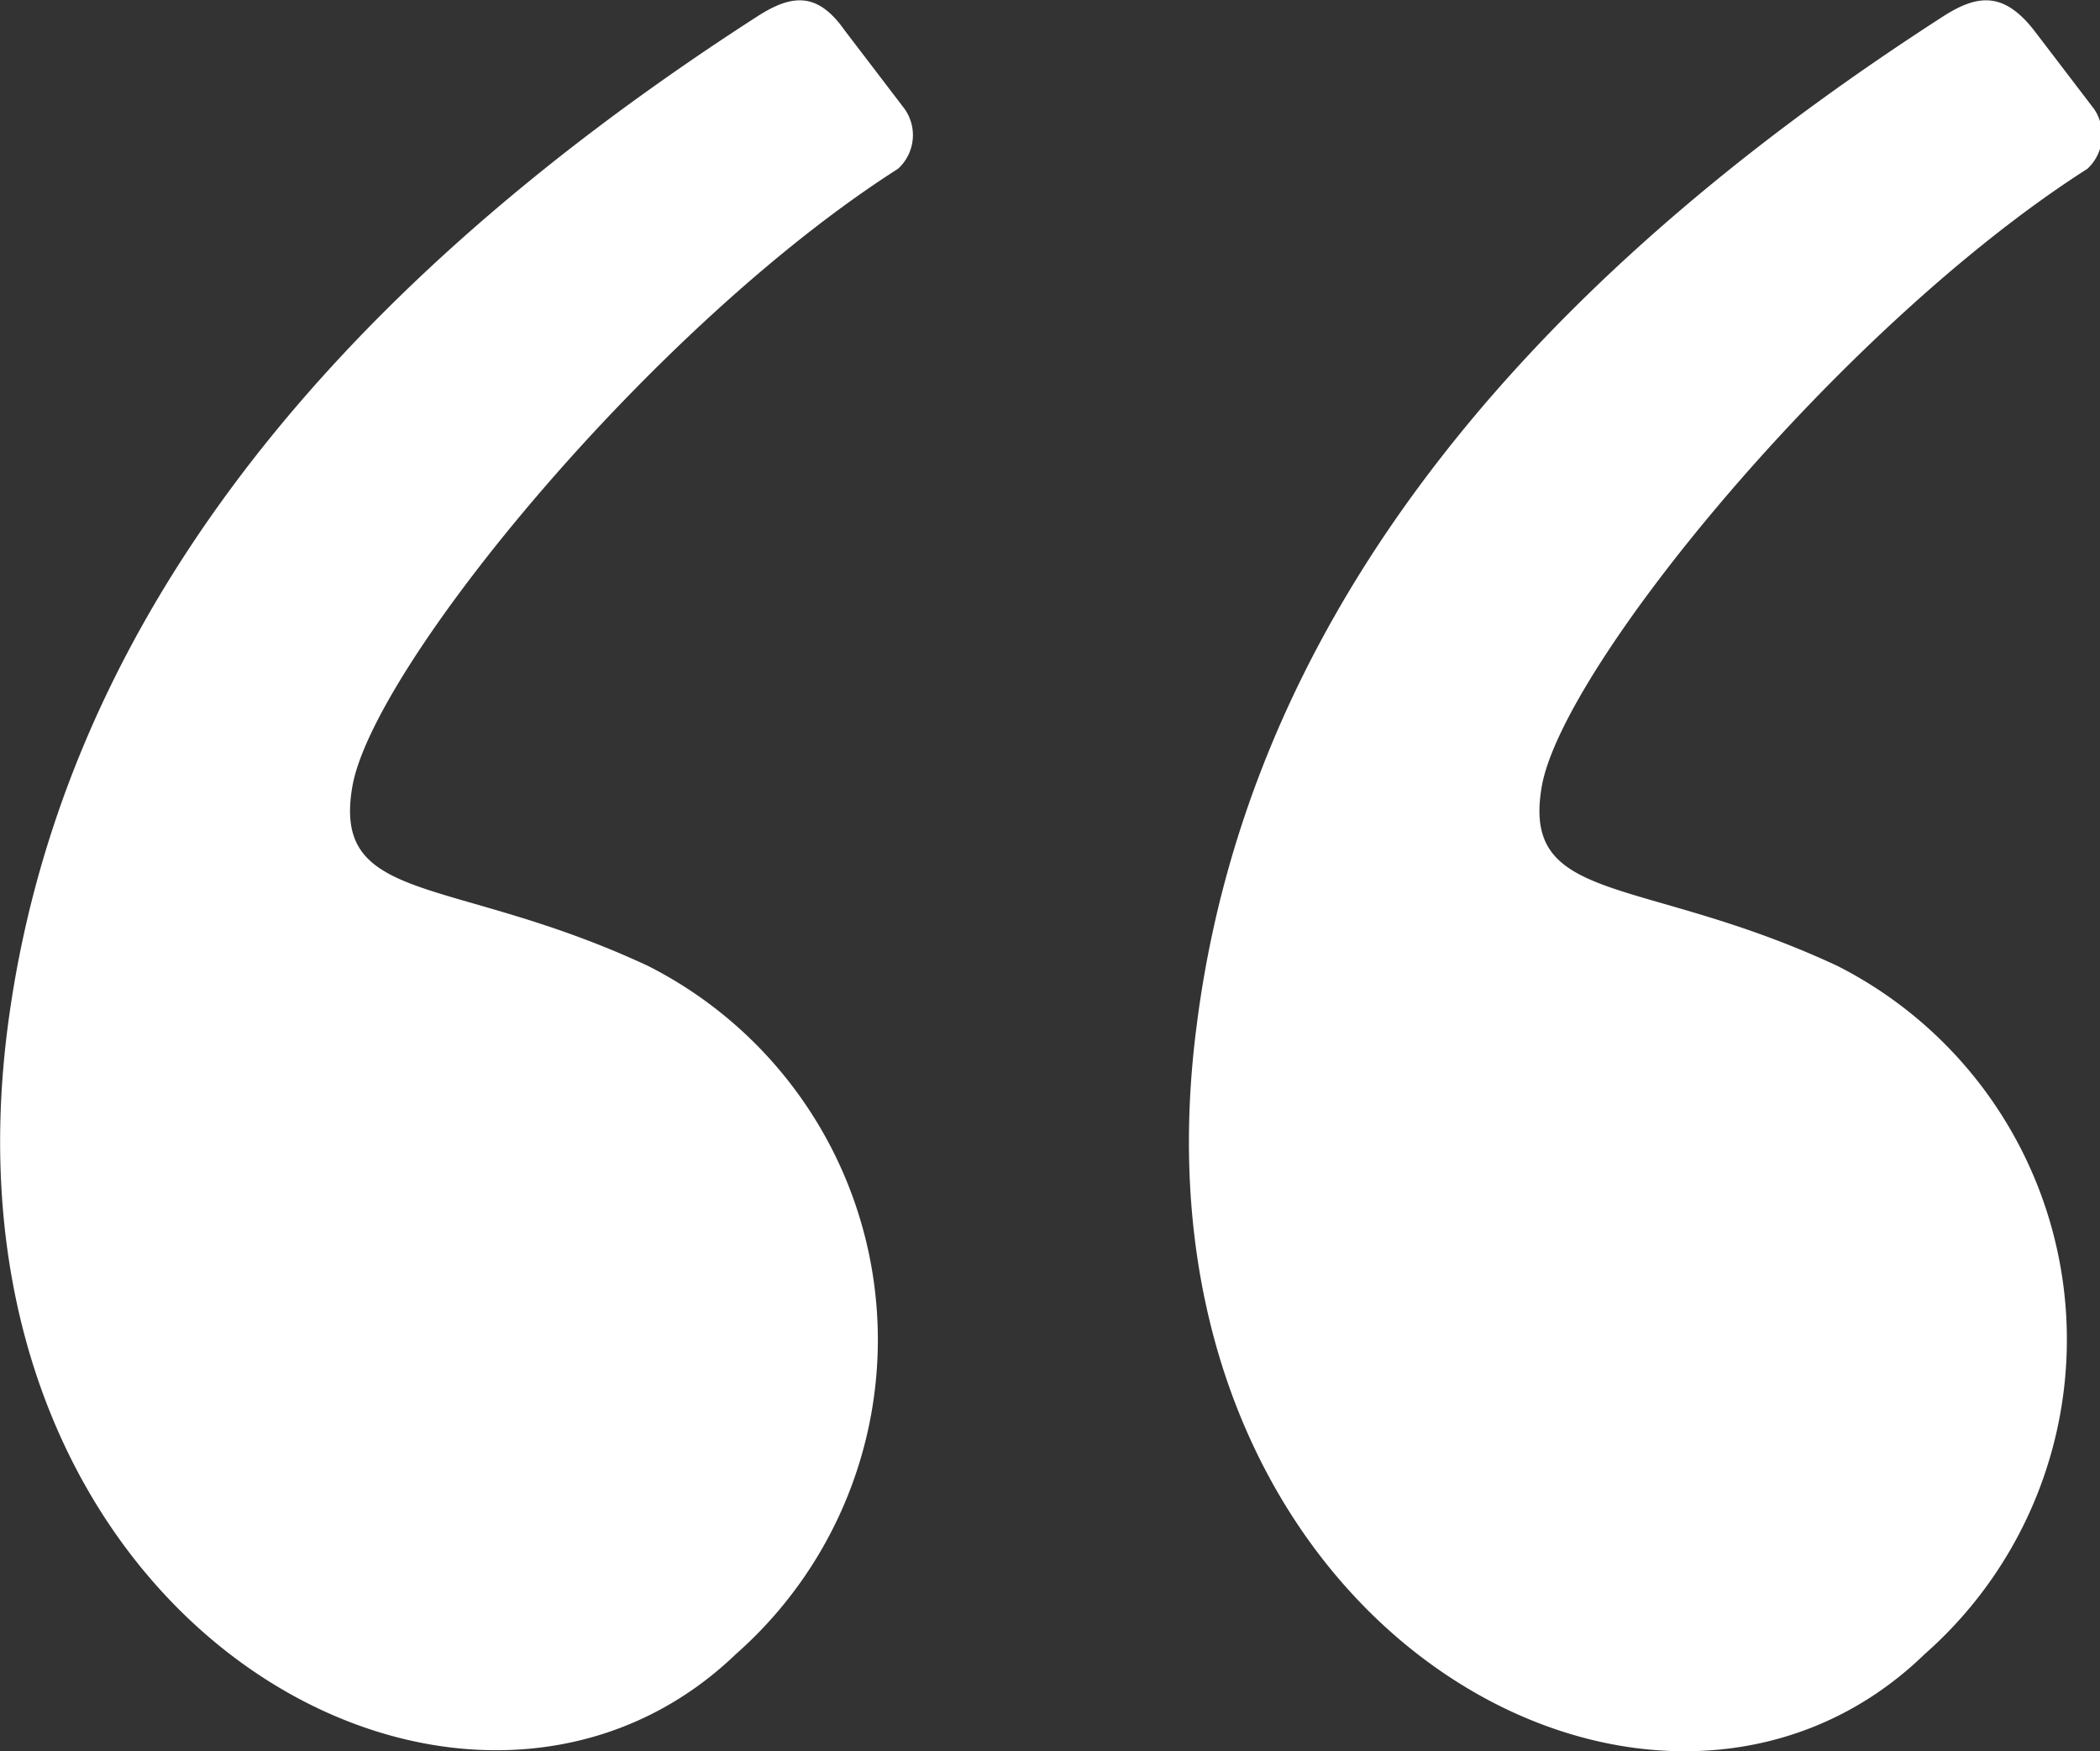
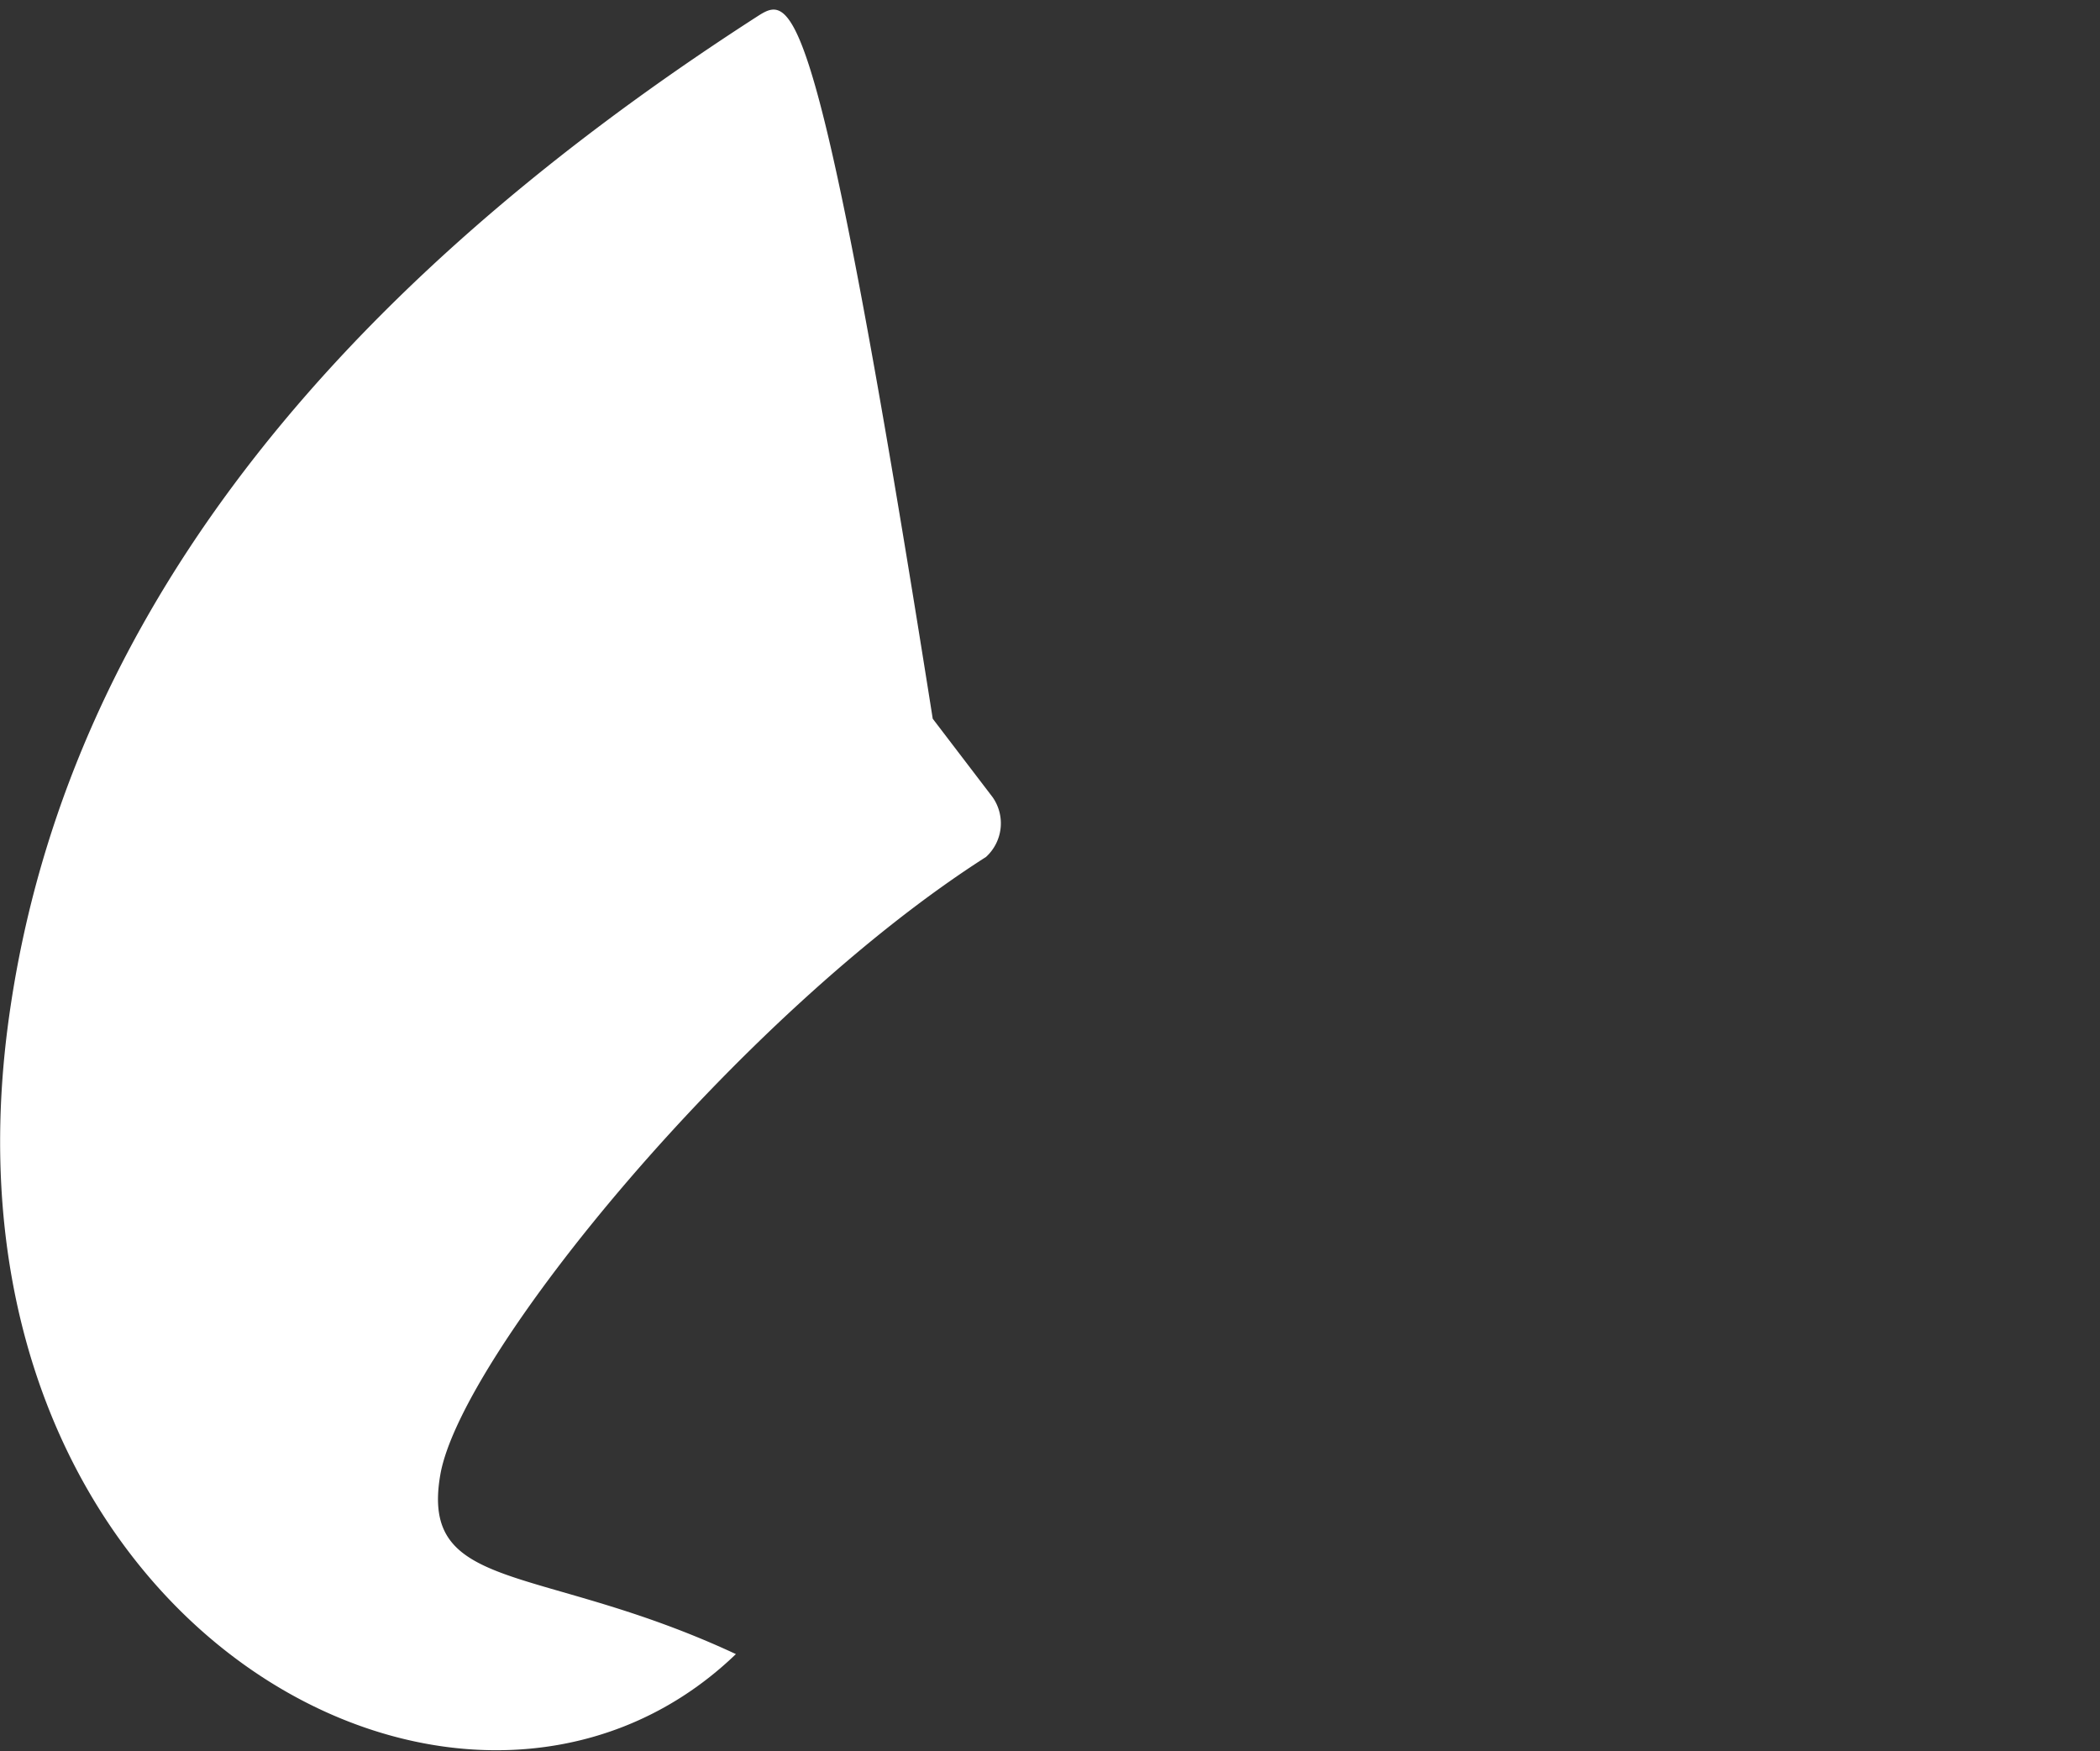
<svg xmlns="http://www.w3.org/2000/svg" width="35.1" height="29.26" viewBox="0 0 35.1 29.26">
  <rect x="0" y="0" width="35.1" height="29.26" fill="#333333" stroke="none" />
  <defs>
    <style>.a2c2aa67-7b2a-488d-a14c-fb44954e174a{fill:#fff;fill-rule:evenodd;}</style>
  </defs>
  <g id="e62dc790-121a-466c-aab8-b5ab85773f27" data-name="Layer 2">
    <g id="b5e6989b-671d-4842-ba84-1de4e1d07bb7" data-name="Layer 1">
-       <path class="a2c2aa67-7b2a-488d-a14c-fb44954e174a" d="M12.68.26Q1.39,7.52.13,17.15C-1.17,27.15,7.77,32,12.3,27.64a7,7,0,0,0-1.47-11.5c-3.28-1.53-5.29-1-4.94-3s5-7.69,9.12-10.32a.76.76,0,0,0,.11-1l-1-1.31C13.67-.13,13.25-.1,12.68.26Z" />
-       <path class="a2c2aa67-7b2a-488d-a14c-fb44954e174a" d="M32.5.26Q21.21,7.52,20,17.15c-1.3,10,7.64,14.89,12.17,10.49a7,7,0,0,0-1.46-11.5c-3.28-1.53-5.29-1-4.94-3s5-7.69,9.12-10.32a.77.77,0,0,0,.11-1l-1-1.31C33.5-.13,33.07-.1,32.5.26Z" />
+       <path class="a2c2aa67-7b2a-488d-a14c-fb44954e174a" d="M12.68.26Q1.39,7.52.13,17.15C-1.17,27.15,7.77,32,12.3,27.64c-3.28-1.53-5.29-1-4.94-3s5-7.69,9.12-10.32a.76.76,0,0,0,.11-1l-1-1.31C13.67-.13,13.25-.1,12.68.26Z" />
    </g>
  </g>
</svg>